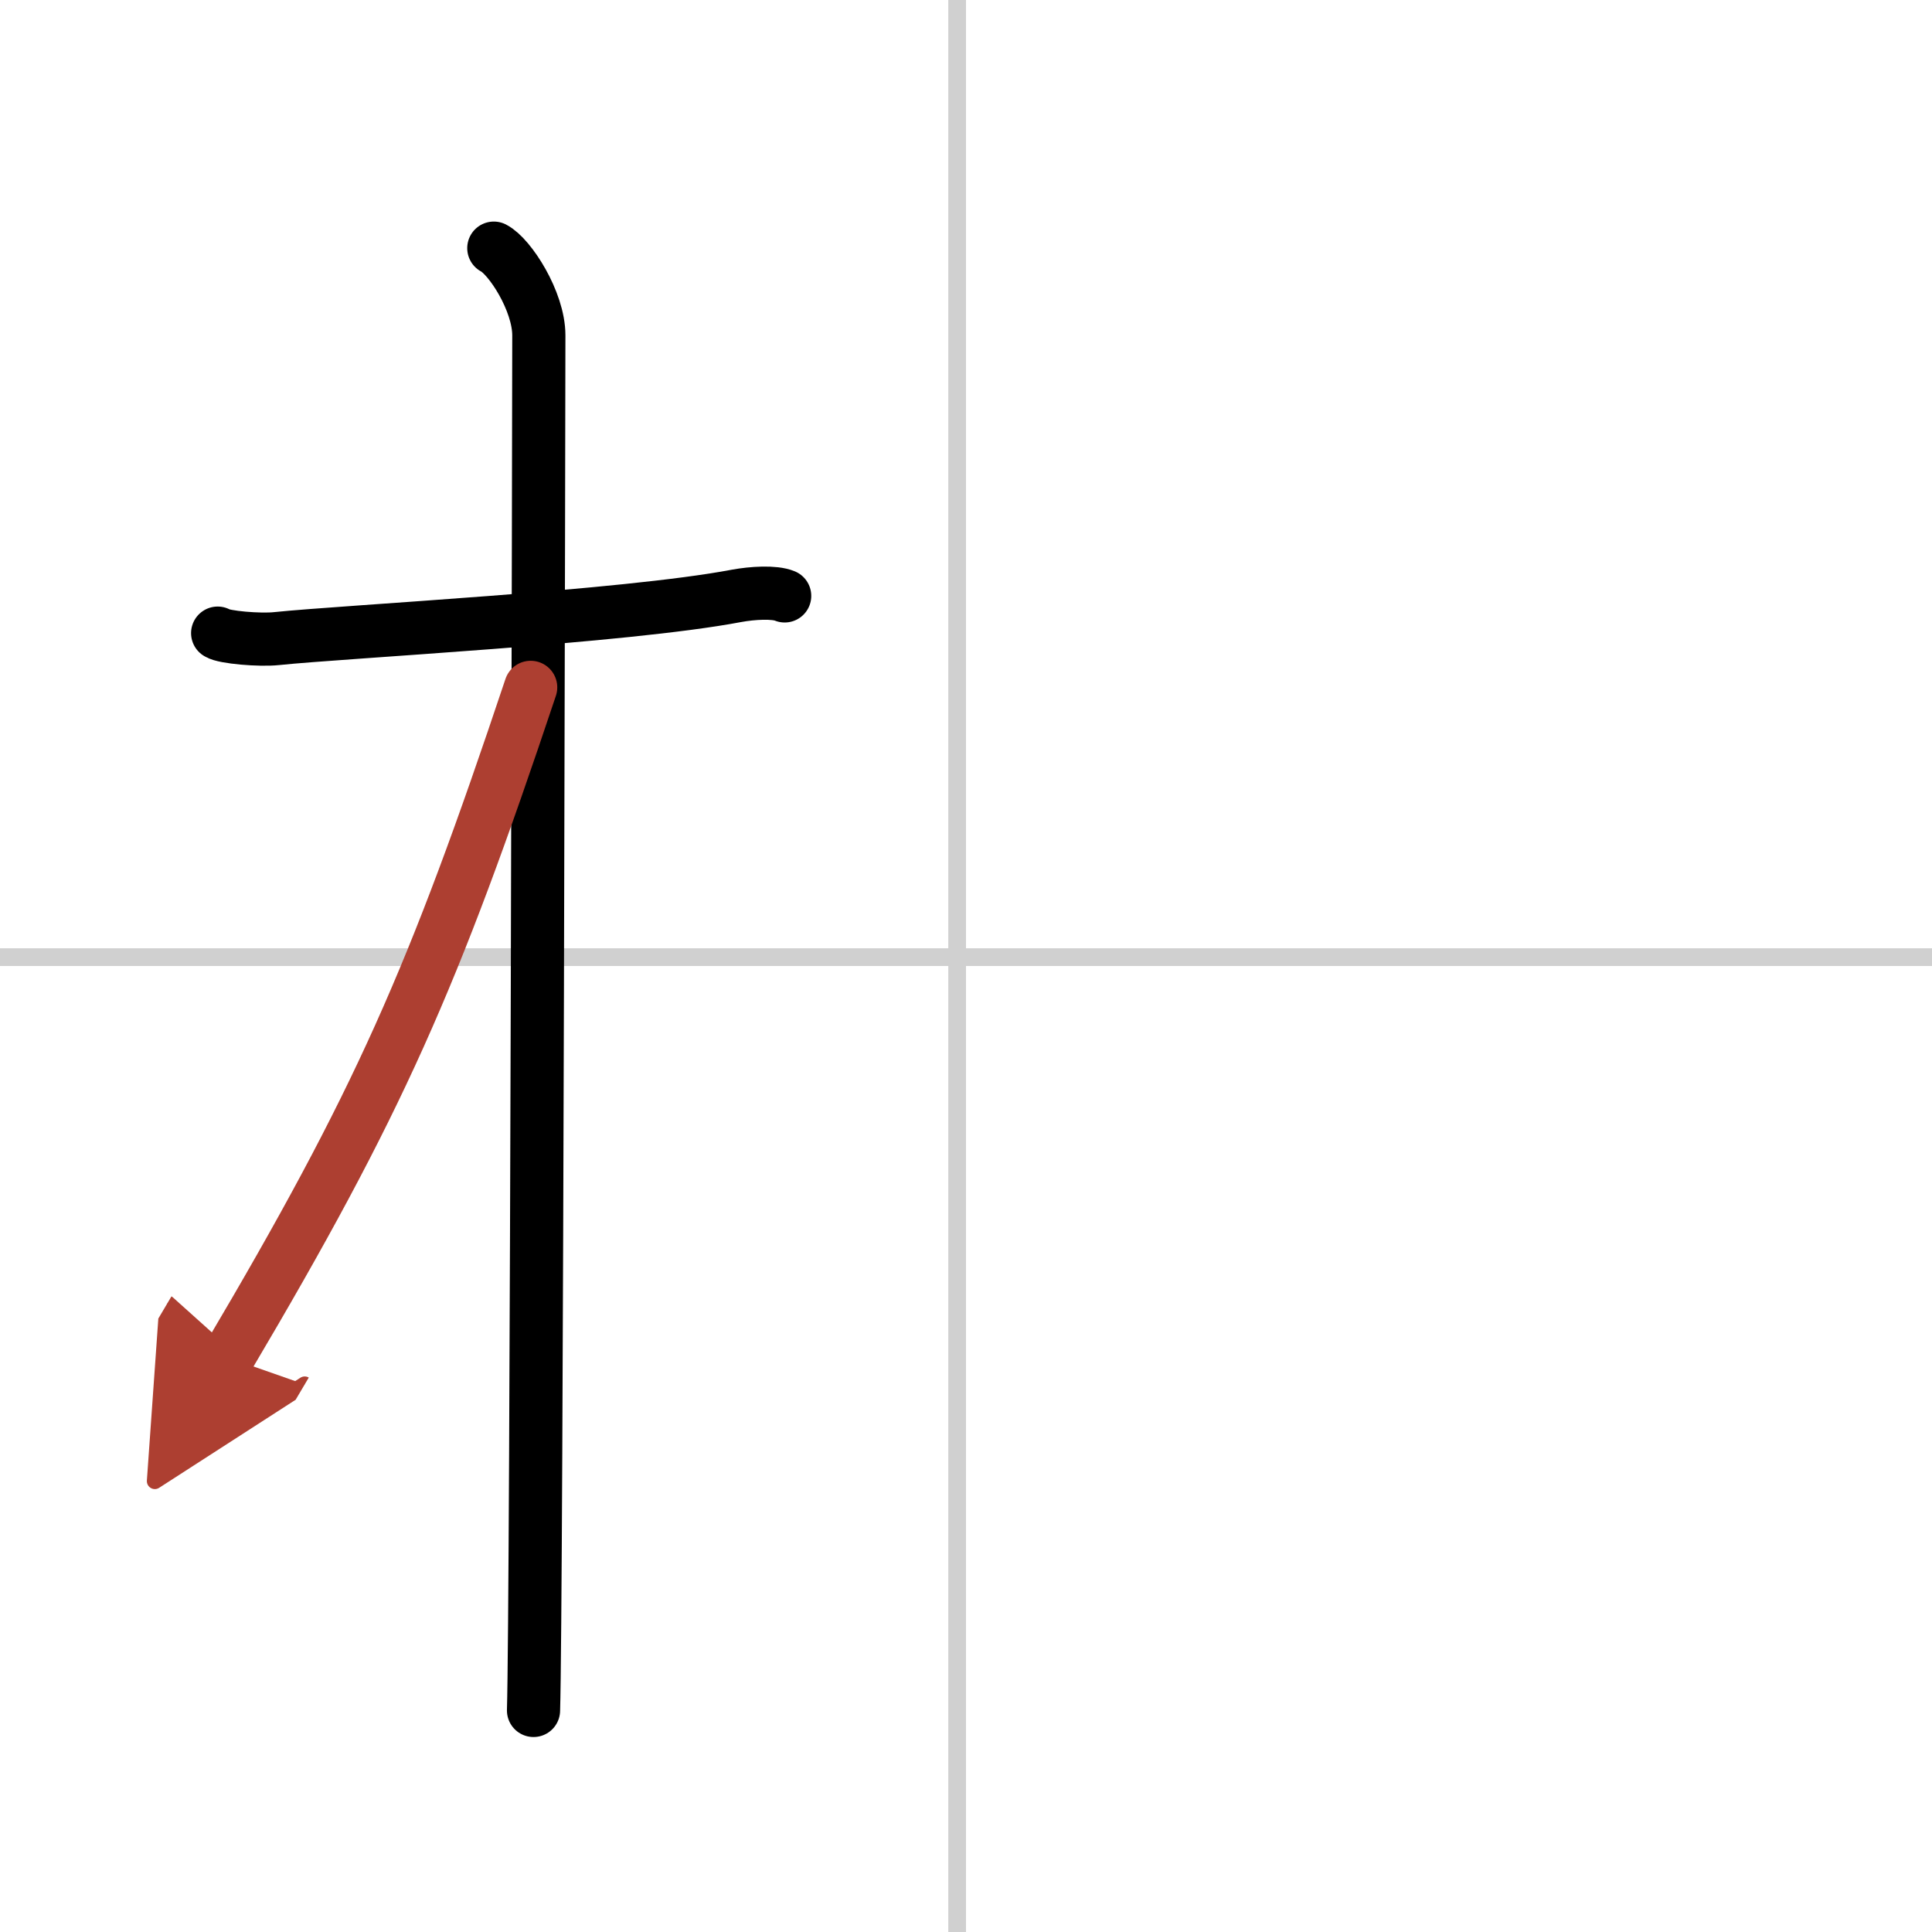
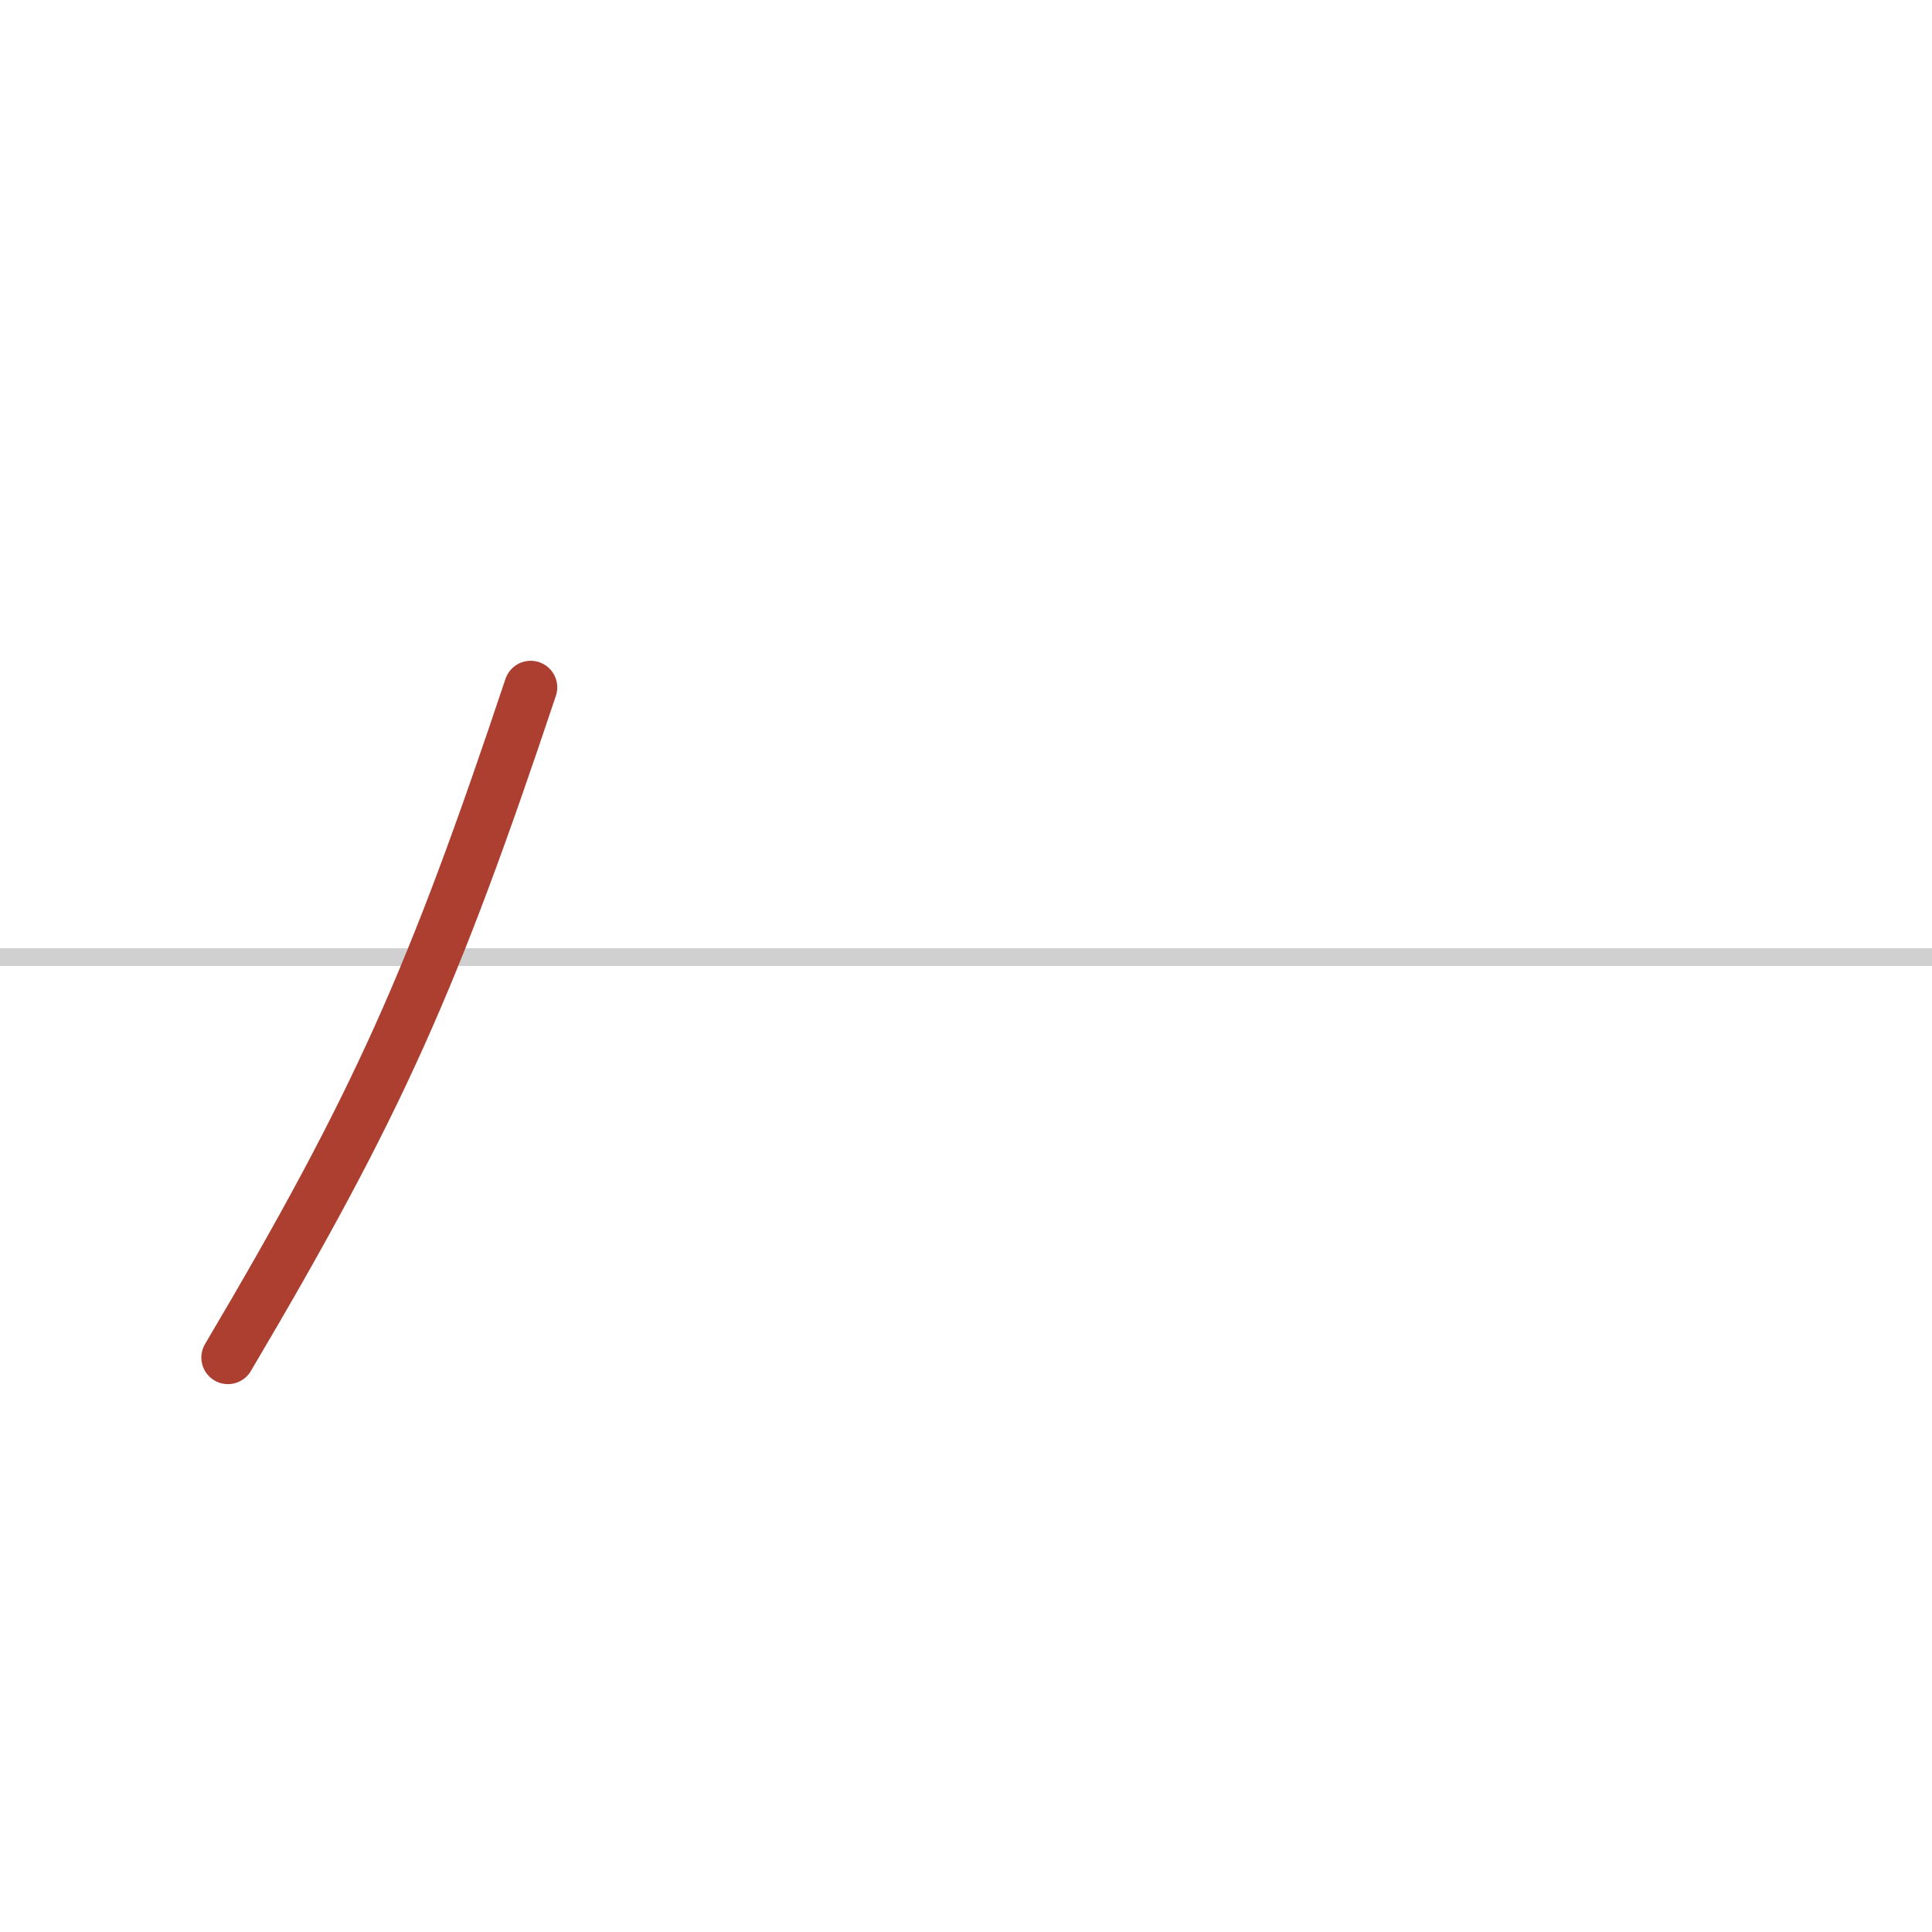
<svg xmlns="http://www.w3.org/2000/svg" width="400" height="400" viewBox="0 0 109 109">
  <defs>
    <marker id="a" markerWidth="4" orient="auto" refX="1" refY="5" viewBox="0 0 10 10">
-       <polyline points="0 0 10 5 0 10 1 5" fill="#ad3f31" stroke="#ad3f31" />
-     </marker>
+       </marker>
  </defs>
  <g fill="none" stroke="#000" stroke-linecap="round" stroke-linejoin="round" stroke-width="3">
    <rect width="100%" height="100%" fill="#fff" stroke="#fff" />
-     <line x1="54" x2="54" y2="109" stroke="#d0d0d0" stroke-width="1" />
    <line x2="109" y1="54" y2="54" stroke="#d0d0d0" stroke-width="1" />
-     <path d="m12.28 35.72c0.35 0.24 2.39 0.41 3.31 0.31 3.94-0.41 19.62-1.21 25.95-2.41 0.92-0.17 2.15-0.24 2.73 0" />
-     <path d="m27.86 14c0.91 0.47 2.54 3 2.54 4.92 0 0.95-0.12 71.75-0.3 77.58" />
    <path d="m29.94 38.78c-5.5 16.45-8.56 23.41-17.08 37.81" marker-end="url(#a)" stroke="#ad3f31" />
  </g>
</svg>